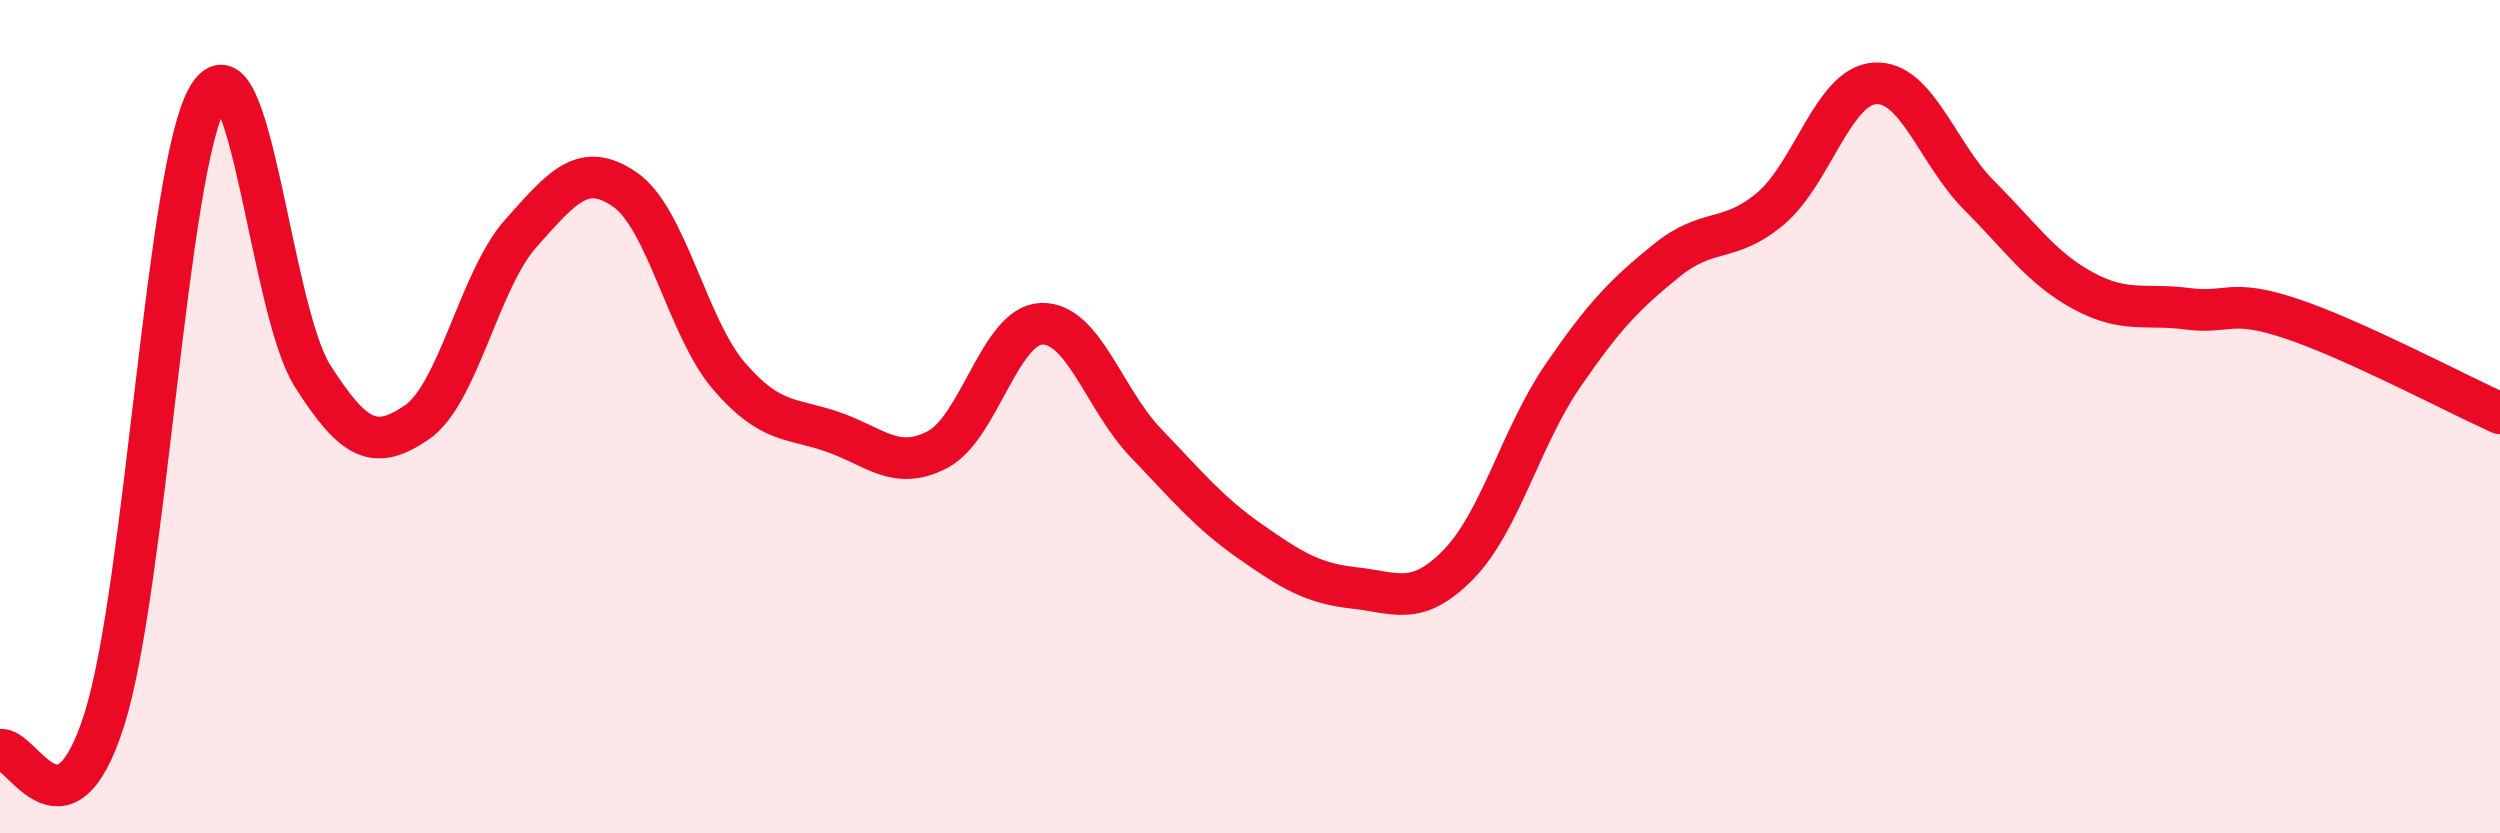
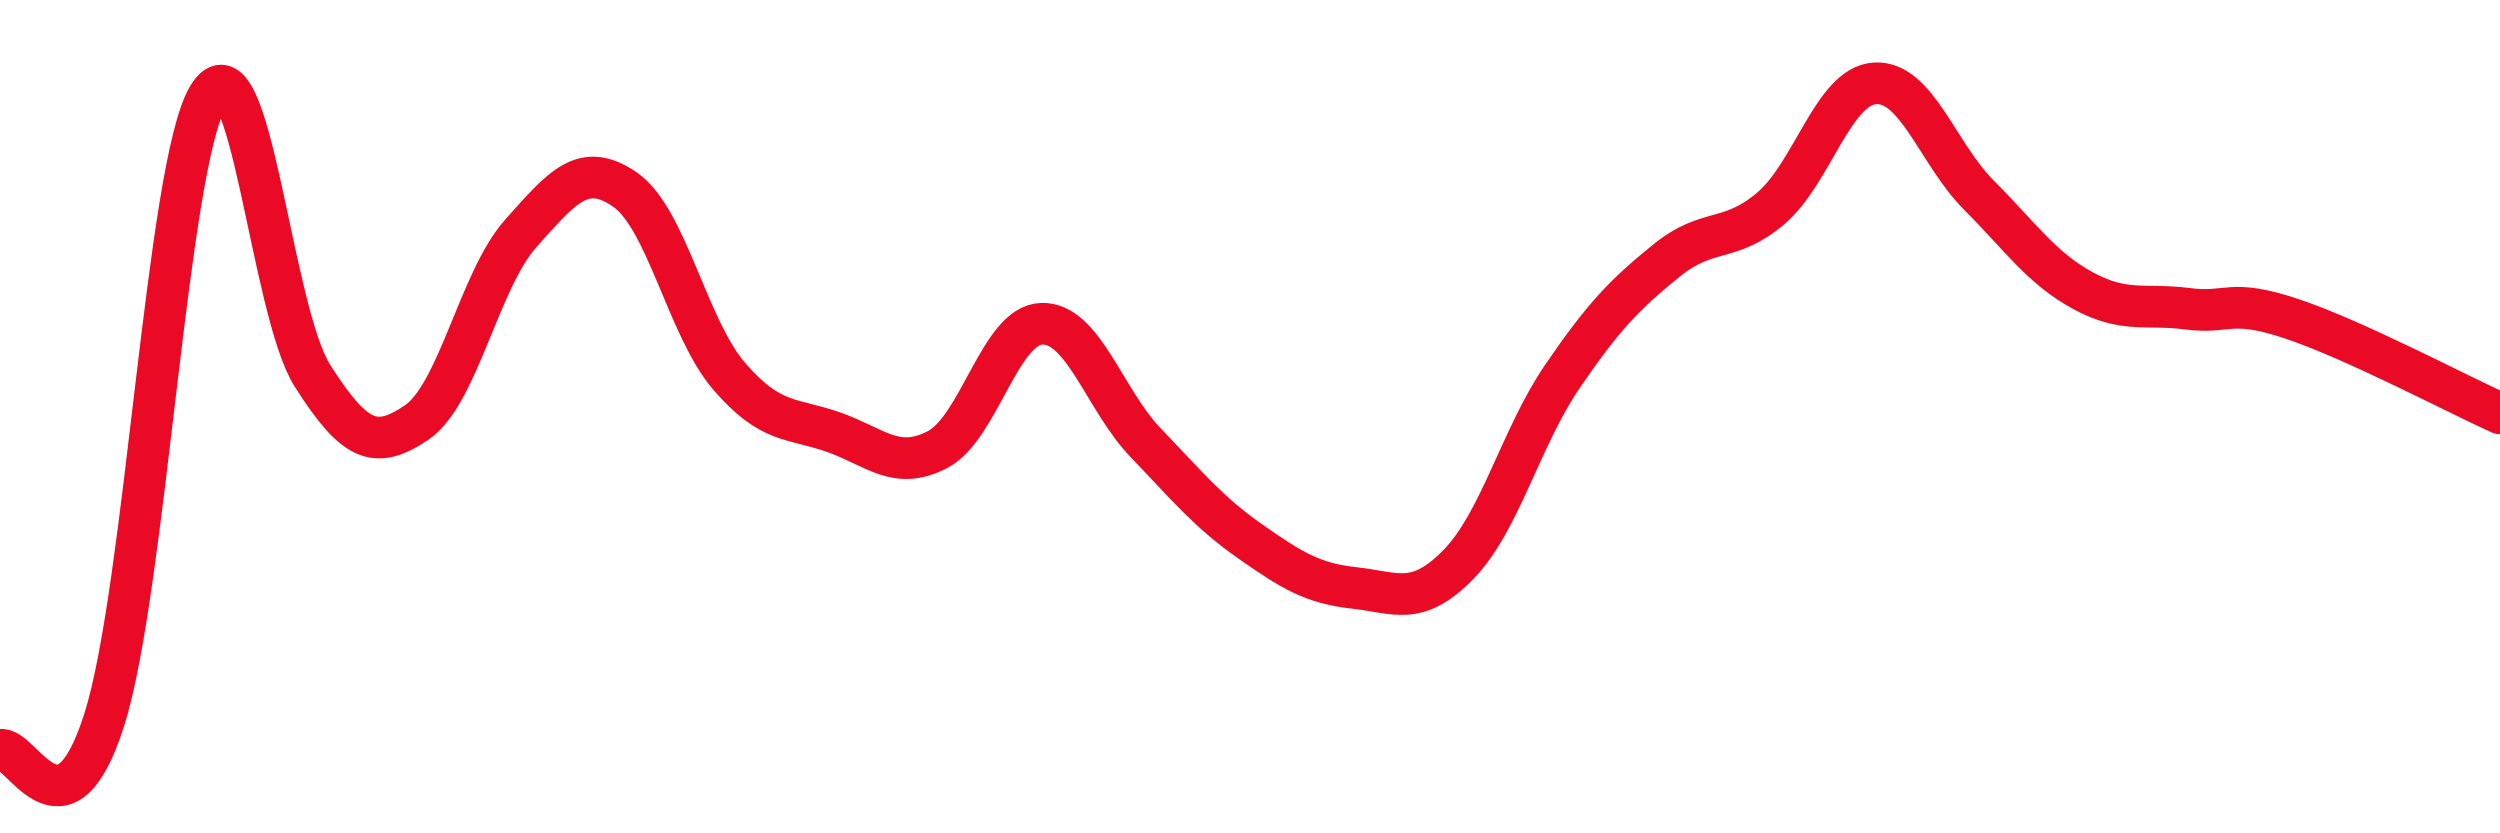
<svg xmlns="http://www.w3.org/2000/svg" width="60" height="20" viewBox="0 0 60 20">
-   <path d="M 0,18 C 0.5,17.86 1.5,20.42 2.5,17.28 C 3.5,14.14 4,3.96 5,2.31 C 6,0.66 6.5,7.45 7.5,9.02 C 8.5,10.59 9,10.82 10,10.14 C 11,9.46 11.5,6.72 12.5,5.6 C 13.5,4.48 14,3.86 15,4.55 C 16,5.24 16.5,7.87 17.5,9.03 C 18.5,10.19 19,10.02 20,10.37 C 21,10.72 21.5,11.31 22.5,10.79 C 23.5,10.27 24,7.8 25,7.77 C 26,7.74 26.5,9.59 27.5,10.63 C 28.5,11.67 29,12.29 30,12.99 C 31,13.69 31.5,14 32.5,14.11 C 33.5,14.22 34,14.57 35,13.55 C 36,12.53 36.5,10.49 37.5,9.03 C 38.5,7.57 39,7.06 40,6.25 C 41,5.44 41.5,5.85 42.5,5 C 43.5,4.15 44,2.06 45,2 C 46,1.94 46.5,3.69 47.5,4.69 C 48.5,5.69 49,6.44 50,6.98 C 51,7.52 51.5,7.28 52.5,7.41 C 53.5,7.54 53.5,7.15 55,7.65 C 56.5,8.15 59,9.47 60,9.92L60 20L0 20Z" fill="#EB0A25" opacity="0.1" stroke-linecap="round" stroke-linejoin="round" />
  <path d="M 0,18 C 0.5,17.86 1.5,20.42 2.5,17.28 C 3.5,14.14 4,3.96 5,2.31 C 6,0.66 6.5,7.45 7.5,9.02 C 8.5,10.59 9,10.82 10,10.14 C 11,9.46 11.5,6.72 12.5,5.6 C 13.5,4.48 14,3.86 15,4.55 C 16,5.24 16.5,7.87 17.5,9.03 C 18.5,10.19 19,10.02 20,10.37 C 21,10.72 21.5,11.31 22.5,10.79 C 23.5,10.27 24,7.8 25,7.77 C 26,7.74 26.5,9.59 27.5,10.63 C 28.5,11.67 29,12.29 30,12.99 C 31,13.69 31.5,14 32.5,14.11 C 33.5,14.22 34,14.57 35,13.55 C 36,12.53 36.5,10.49 37.5,9.03 C 38.5,7.57 39,7.06 40,6.25 C 41,5.44 41.5,5.85 42.5,5 C 43.5,4.15 44,2.06 45,2 C 46,1.94 46.5,3.69 47.5,4.69 C 48.5,5.69 49,6.44 50,6.98 C 51,7.52 51.5,7.28 52.5,7.41 C 53.5,7.54 53.5,7.15 55,7.65 C 56.5,8.15 59,9.47 60,9.92" stroke="#EB0A25" stroke-width="1" fill="none" stroke-linecap="round" stroke-linejoin="round" />
</svg>